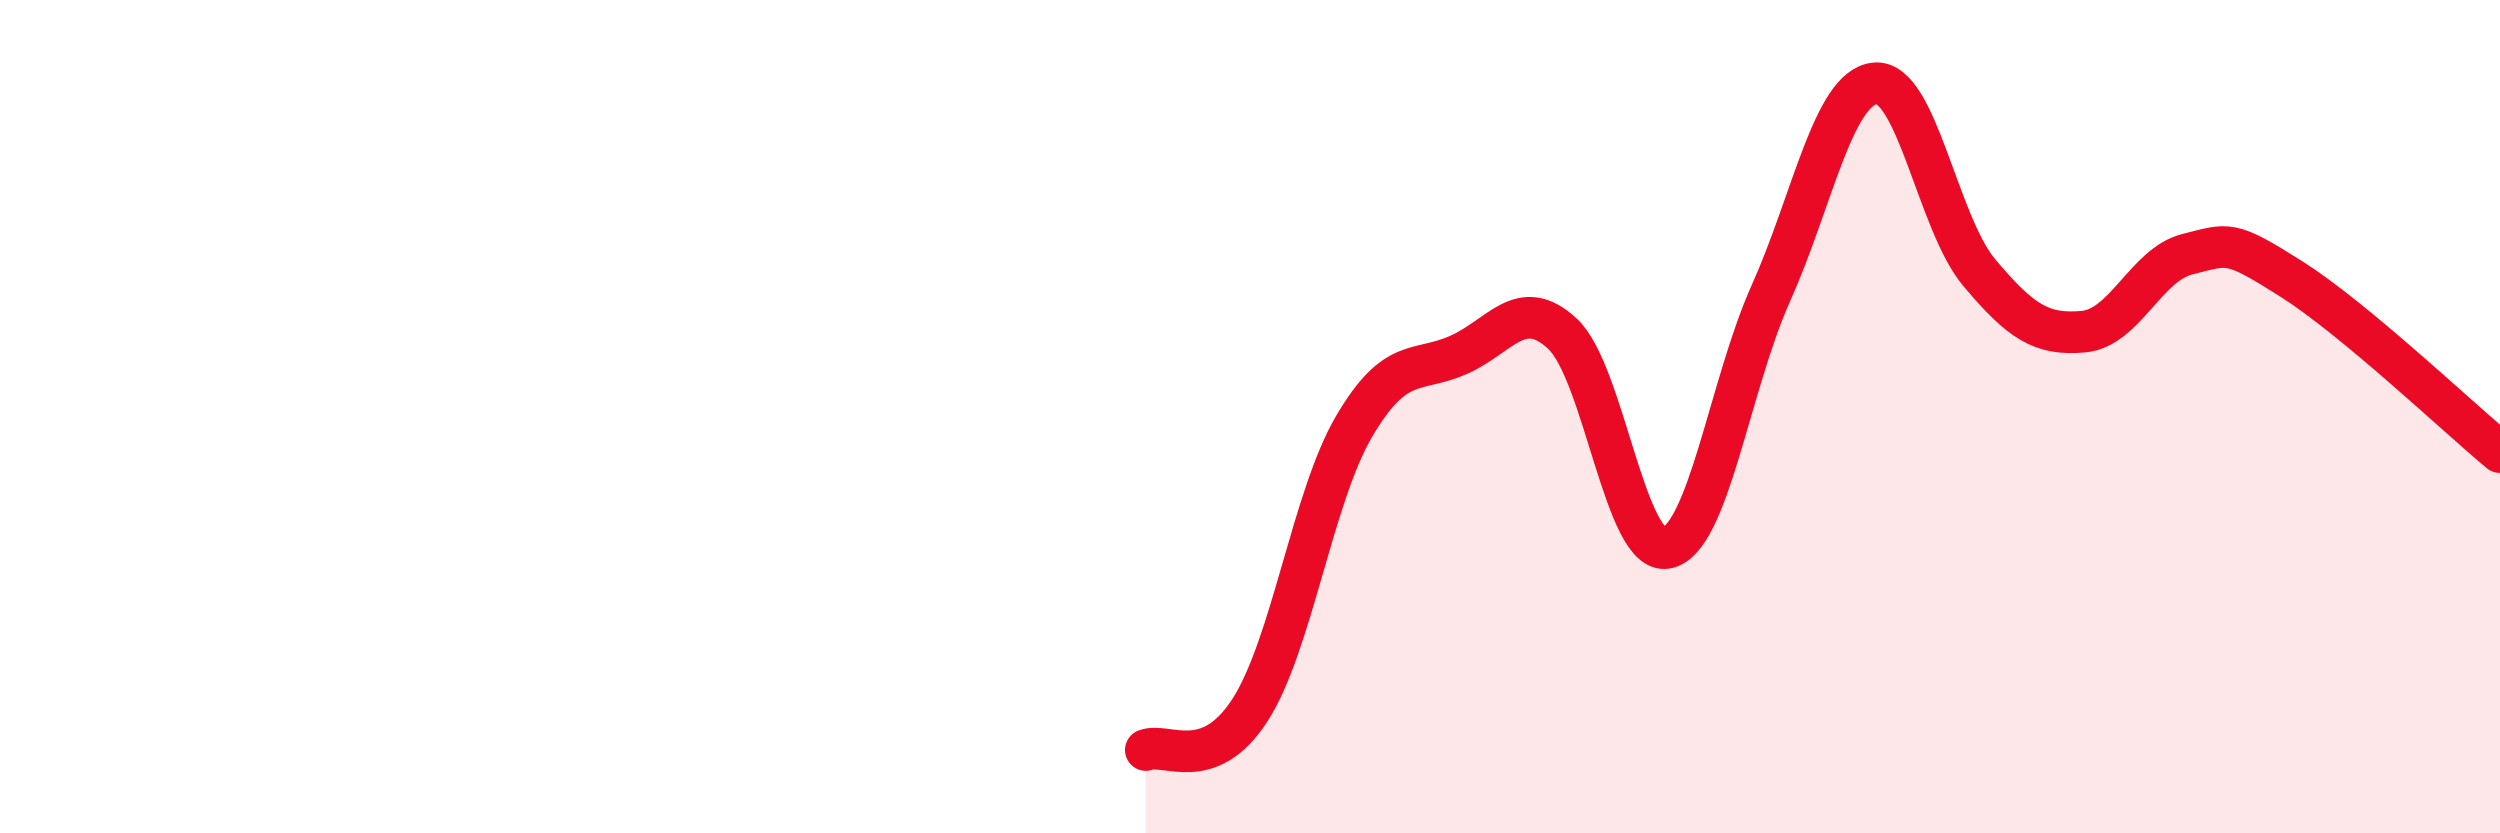
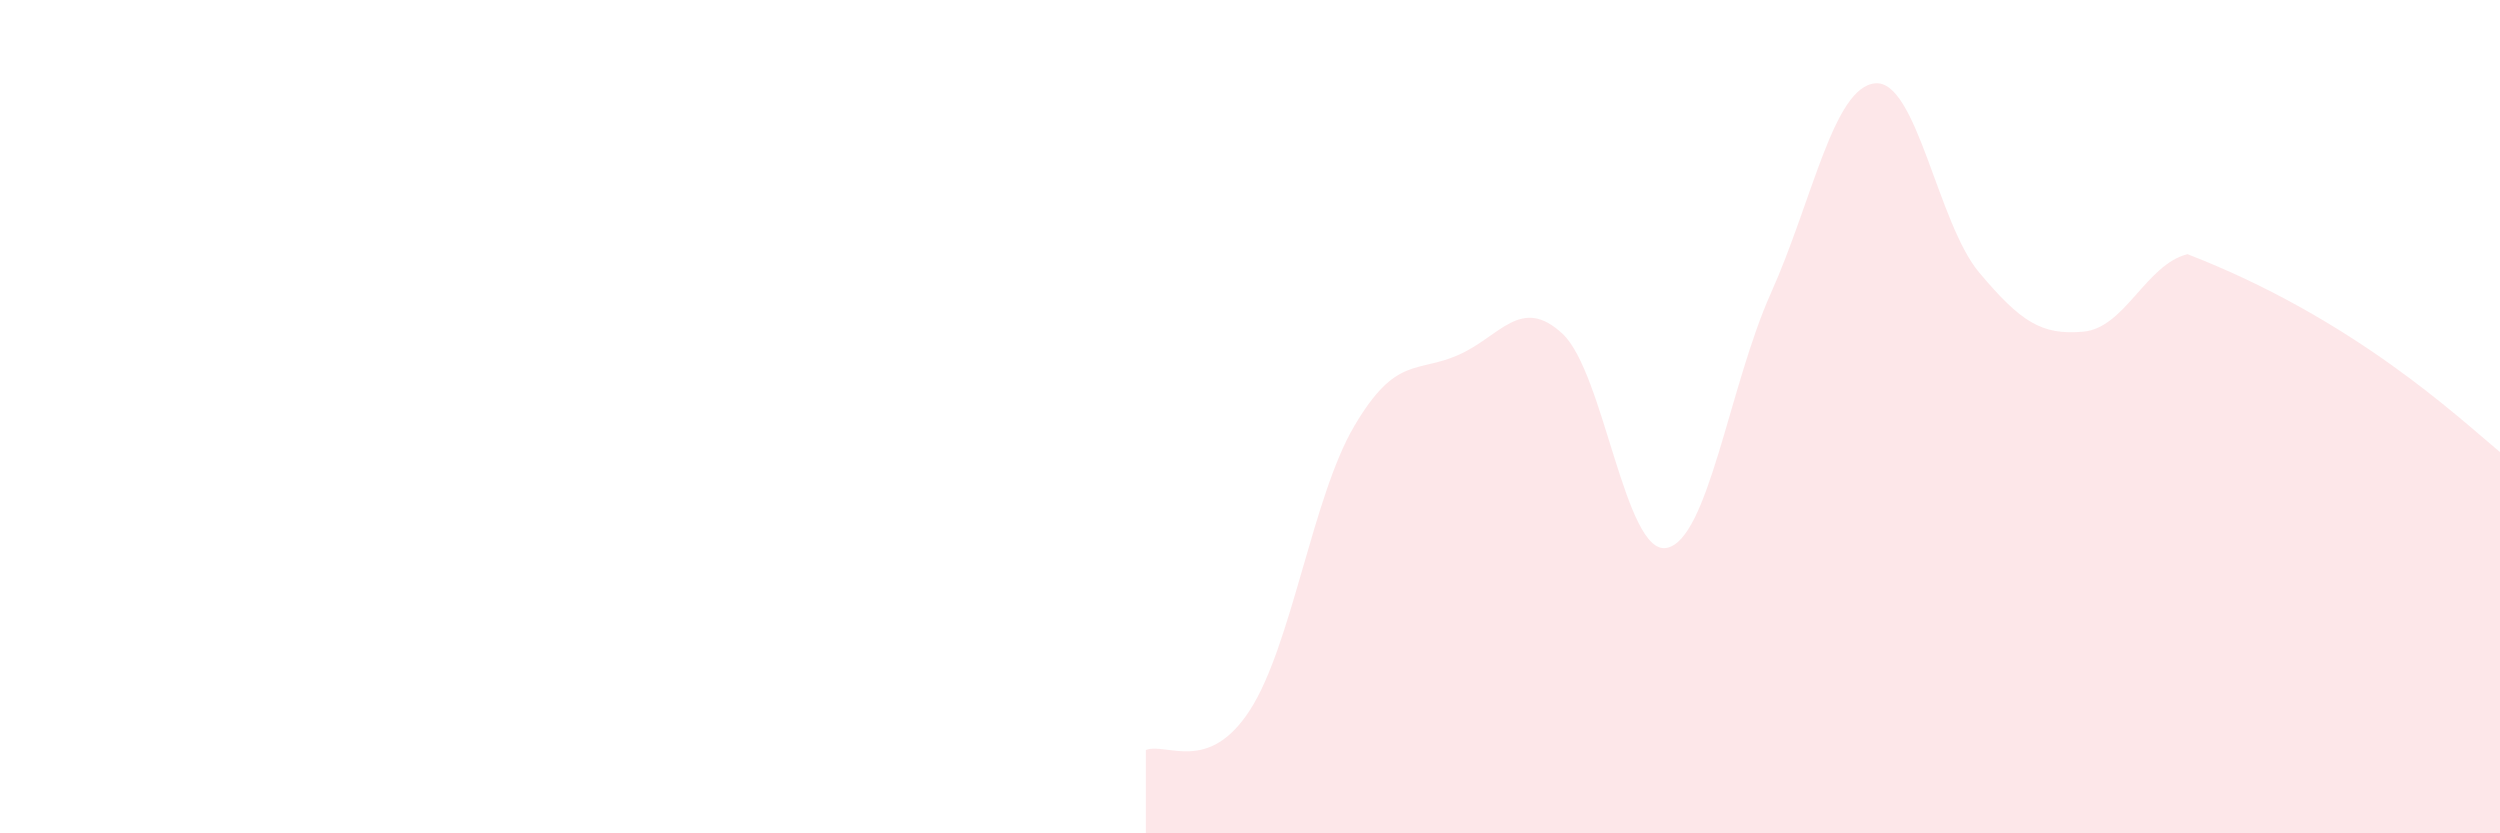
<svg xmlns="http://www.w3.org/2000/svg" width="60" height="20" viewBox="0 0 60 20">
-   <path d="M 27.5,18 C 28,17.81 29,18.59 30,17.04 C 31,15.49 31.5,11.93 32.5,10.23 C 33.5,8.53 34,8.96 35,8.52 C 36,8.08 36.5,7.08 37.5,8.01 C 38.5,8.94 39,13.34 40,13.15 C 41,12.96 41.5,9.27 42.5,7.04 C 43.5,4.81 44,2.1 45,2 C 46,1.9 46.5,5.35 47.5,6.54 C 48.5,7.73 49,8.05 50,7.96 C 51,7.87 51.5,6.35 52.5,6.1 C 53.5,5.85 53.5,5.75 55,6.7 C 56.5,7.65 59,10.02 60,10.85L60 20L27.5 20Z" fill="#EB0A25" opacity="0.1" stroke-linecap="round" stroke-linejoin="round" />
-   <path d="M 27.5,18 C 28,17.81 29,18.59 30,17.04 C 31,15.49 31.5,11.93 32.5,10.23 C 33.5,8.53 34,8.96 35,8.52 C 36,8.08 36.5,7.08 37.5,8.01 C 38.5,8.94 39,13.34 40,13.15 C 41,12.96 41.5,9.27 42.5,7.04 C 43.5,4.81 44,2.1 45,2 C 46,1.9 46.5,5.35 47.5,6.54 C 48.5,7.73 49,8.05 50,7.96 C 51,7.87 51.5,6.35 52.5,6.1 C 53.5,5.85 53.5,5.75 55,6.7 C 56.5,7.65 59,10.02 60,10.85" stroke="#EB0A25" stroke-width="1" fill="none" stroke-linecap="round" stroke-linejoin="round" />
+   <path d="M 27.5,18 C 28,17.81 29,18.59 30,17.04 C 31,15.49 31.5,11.93 32.5,10.23 C 33.5,8.53 34,8.96 35,8.52 C 36,8.08 36.5,7.08 37.5,8.01 C 38.5,8.94 39,13.34 40,13.15 C 41,12.96 41.5,9.27 42.5,7.04 C 43.5,4.81 44,2.1 45,2 C 46,1.9 46.5,5.35 47.5,6.54 C 48.5,7.73 49,8.05 50,7.96 C 51,7.87 51.5,6.35 52.5,6.1 C 56.5,7.65 59,10.02 60,10.85L60 20L27.5 20Z" fill="#EB0A25" opacity="0.1" stroke-linecap="round" stroke-linejoin="round" />
</svg>